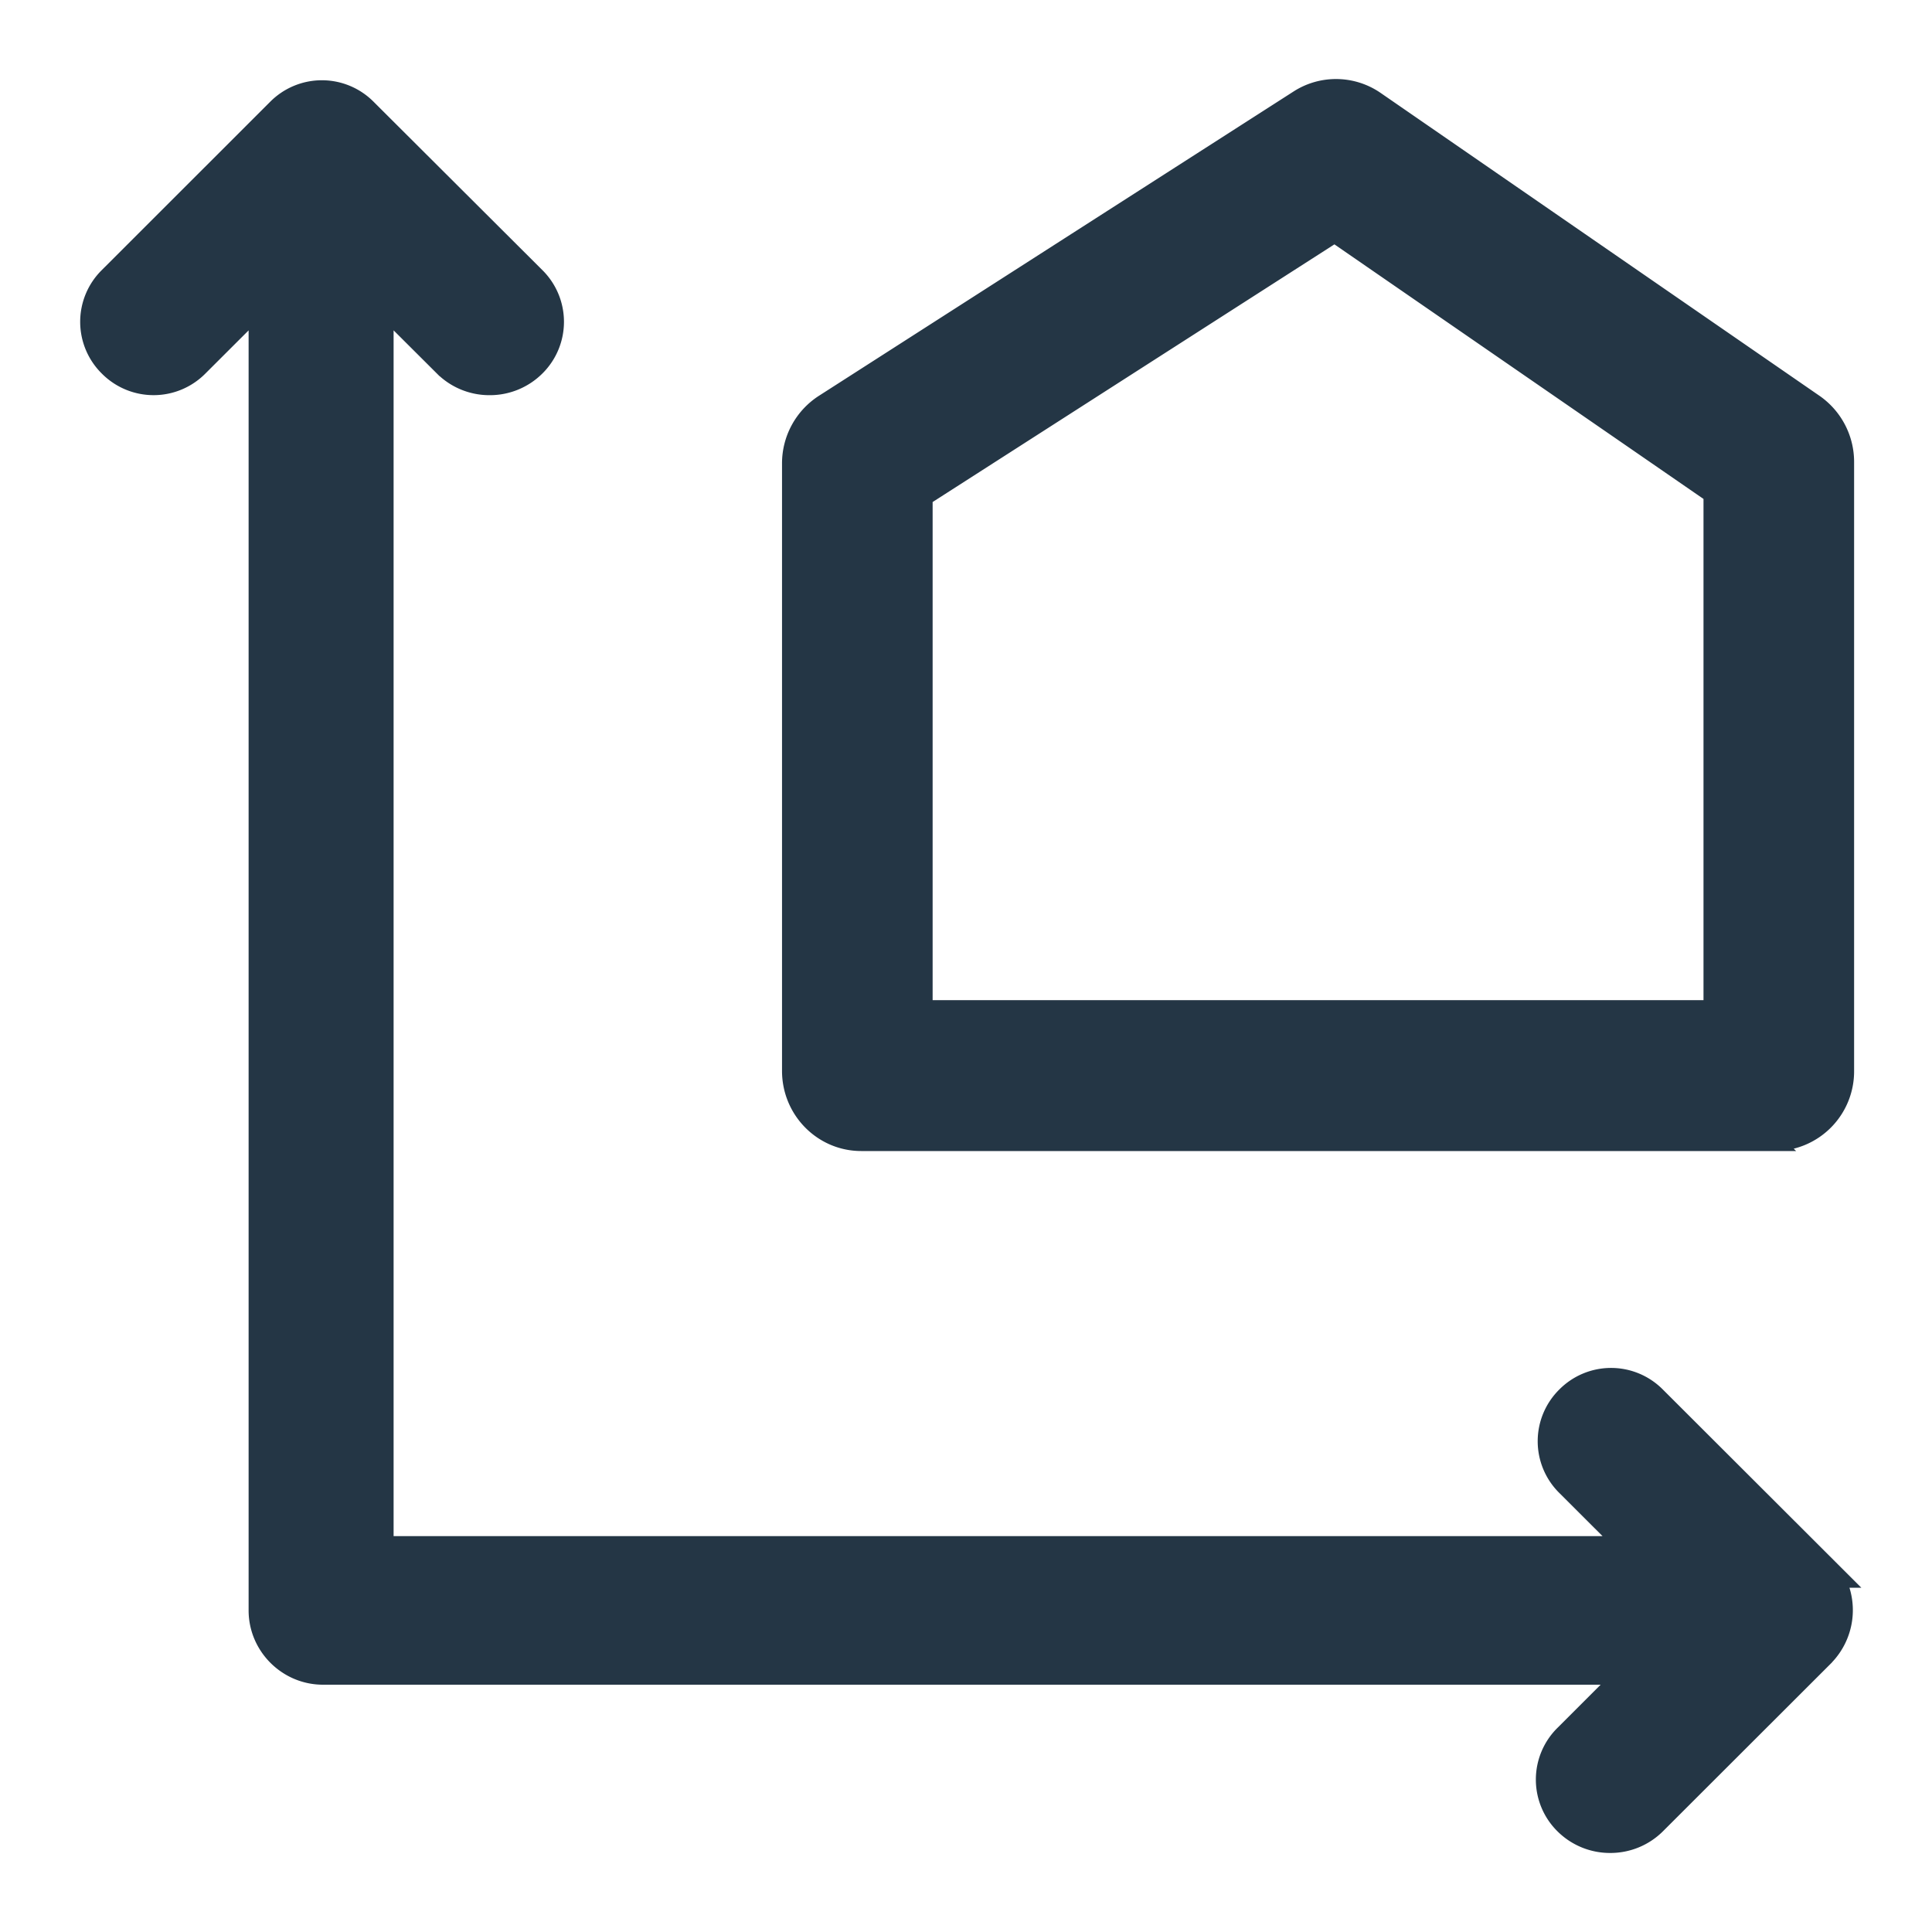
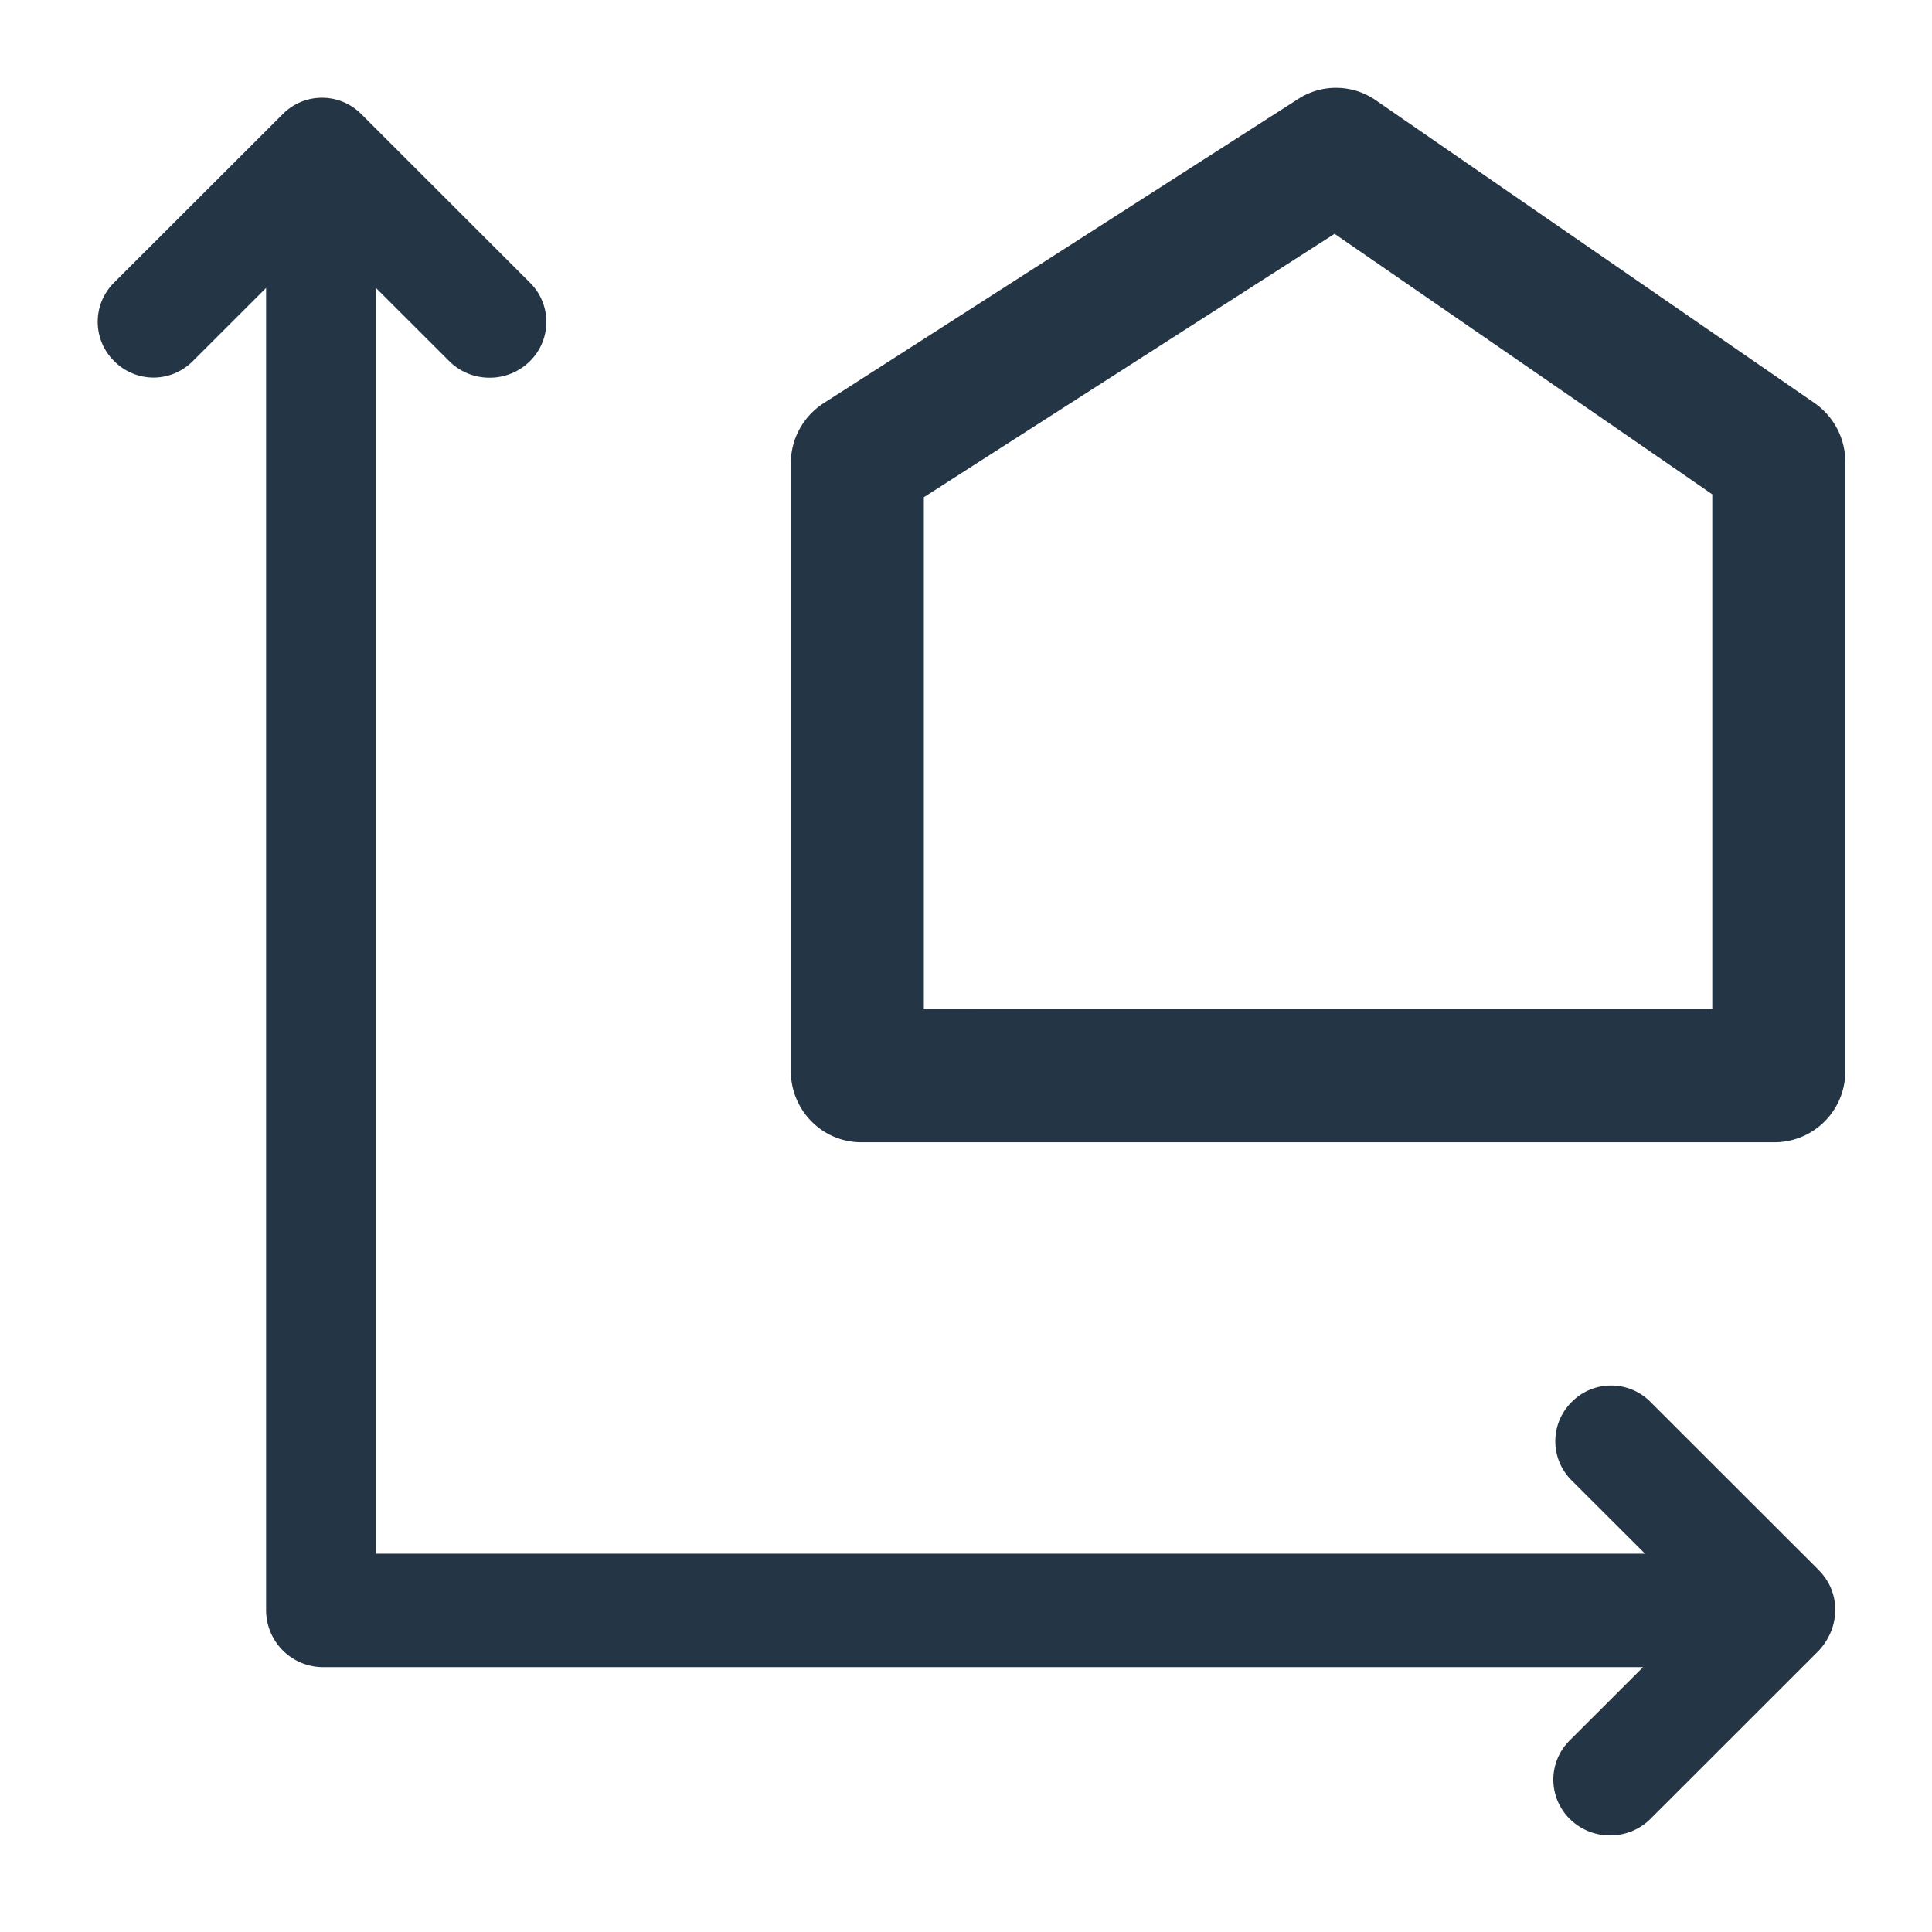
<svg xmlns="http://www.w3.org/2000/svg" width="22" height="22" viewBox="0 0 22 22" fill="none">
  <path d="m20.712 17.88-1.918-1.916a.63.63 0 0 0-.896 0 .628.628 0 0 0 0 .895l.834.833H4.282V3.28l.834.833a.647.647 0 0 0 .46.188.647.647 0 0 0 .458-.188.628.628 0 0 0 0-.895L4.115 1.3a.63.63 0 0 0-.896 0L1.3 3.217a.628.628 0 0 0 0 .895c.25.25.646.25.896 0l.834-.833v15.06a.65.65 0 0 0 .647.645H18.71l-.834.833a.628.628 0 0 0 0 .896.647.647 0 0 0 .458.187.647.647 0 0 0 .459-.187l1.918-1.917c.25-.27.25-.666 0-.916z" fill="#243645" />
-   <path fill-rule="evenodd" clip-rule="evenodd" d="M3.148 1.23a.73.73 0 0 1 1.038 0l1.918 1.916c.29.289.29.748 0 1.037a.747.747 0 0 1-.529.217.747.747 0 0 1-.53-.217l-.663-.662v14.071H18.49l-.663-.662a.728.728 0 0 1 0-1.037.73.73 0 0 1 1.038 0l2.09 2.087h-.044a.762.762 0 0 1-.126.884l-.002.003-1.919 1.916a.747.747 0 0 1-.529.217.747.747 0 0 1-.53-.217.728.728 0 0 1 0-1.037l.664-.662H3.678a.75.75 0 0 1-.747-.746V3.521l-.663.662a.73.73 0 0 1-1.038 0 .728.728 0 0 1 0-1.037L3.148 1.23zM20.47 17.78l-1.747-1.746a.53.53 0 0 0-.756 0 .528.528 0 0 0 0 .755l1.005 1.003H4.183V3.038l1.004 1.004a.547.547 0 0 0 .388.158.547.547 0 0 0 .388-.159.528.528 0 0 0 0-.754L4.044 1.371a.53.53 0 0 0-.755 0L1.371 3.287a.528.528 0 0 0 0 .755.53.53 0 0 0 .756 0L3.13 3.038v15.3a.55.55 0 0 0 .547.546h15.274l-1.005 1.004a.528.528 0 0 0 0 .754.547.547 0 0 0 .388.158.547.547 0 0 0 .388-.158l1.917-1.915c.215-.234.21-.567.001-.776l-.17-.171z" fill="#243645" />
  <path d="m15.198 2.663 4.3 2.966v5.86H10.52V5.662l4.678-3zM15.213 1a.792.792 0 0 0-.429.126L9.378 4.592a.815.815 0 0 0-.373.687v6.915c0 .45.36.813.802.813h10.404a.807.807 0 0 0 .802-.813V5.261a.816.816 0 0 0-.35-.671L15.664 1.14A.795.795 0 0 0 15.213 1z" fill="#243645" />
-   <path d="M1.23 3.146a.728.728 0 0 0 0 1.037.73.73 0 0 0 1.038 0l.663-.662v14.817c0 .41.337.746.747.746h14.79l-.662.662a.728.728 0 0 0 0 1.037.747.747 0 0 0 .53.217.747.747 0 0 0 .529-.217l1.918-1.916.002-.003a.762.762 0 0 0 .126-.884h.043l-2.09-2.087a.73.73 0 0 0-1.037 0 .728.728 0 0 0 0 1.037l.663.662H4.382V3.521l.664.662a.747.747 0 0 0 .529.217.747.747 0 0 0 .53-.217.728.728 0 0 0 0-1.037L4.184 1.23a.73.73 0 0 0-1.037 0L1.23 3.146zm0 0zM3.29 1.37a.53.53 0 0 1 .754 0l1.919 1.916a.528.528 0 0 1 0 .755.547.547 0 0 1-.388.158.547.547 0 0 1-.388-.159L4.182 3.038v14.754h14.791l-1.005-1.004a.528.528 0 0 1 0-.754.53.53 0 0 1 .756 0l1.747 1.746.17.17c.21.21.214.543-.001.777l-1.917 1.915a.547.547 0 0 1-.388.158.547.547 0 0 1-.388-.158.528.528 0 0 1 0-.754l1.005-1.004H3.678a.55.55 0 0 1-.547-.546v-15.3L2.127 4.042a.53.53 0 0 1-.756 0 .528.528 0 0 1 0-.755L3.29 1.371zm0 0zM20.711 17.88l-1.918-1.916a.63.63 0 0 0-.896 0 .628.628 0 0 0 0 .895l.834.833H4.282V3.28l.834.833a.647.647 0 0 0 .46.188.647.647 0 0 0 .458-.188.628.628 0 0 0 0-.895L4.115 1.3a.63.63 0 0 0-.896 0L1.3 3.217a.628.628 0 0 0 0 .895c.25.25.646.25.896 0l.834-.833v15.06a.65.65 0 0 0 .647.645H18.71l-.834.833a.628.628 0 0 0 0 .896.647.647 0 0 0 .458.187.647.647 0 0 0 .459-.187l1.918-1.917c.25-.27.25-.666 0-.916zM15.198 2.663l4.3 2.966v5.86H10.52V5.662l4.678-3zM15.213 1a.792.792 0 0 0-.429.126L9.378 4.592a.815.815 0 0 0-.373.687v6.915c0 .45.36.813.802.813h10.404a.807.807 0 0 0 .802-.813V5.261a.816.816 0 0 0-.35-.671L15.664 1.14A.795.795 0 0 0 15.213 1z" stroke="#243645" stroke-width=".2" />
</svg>